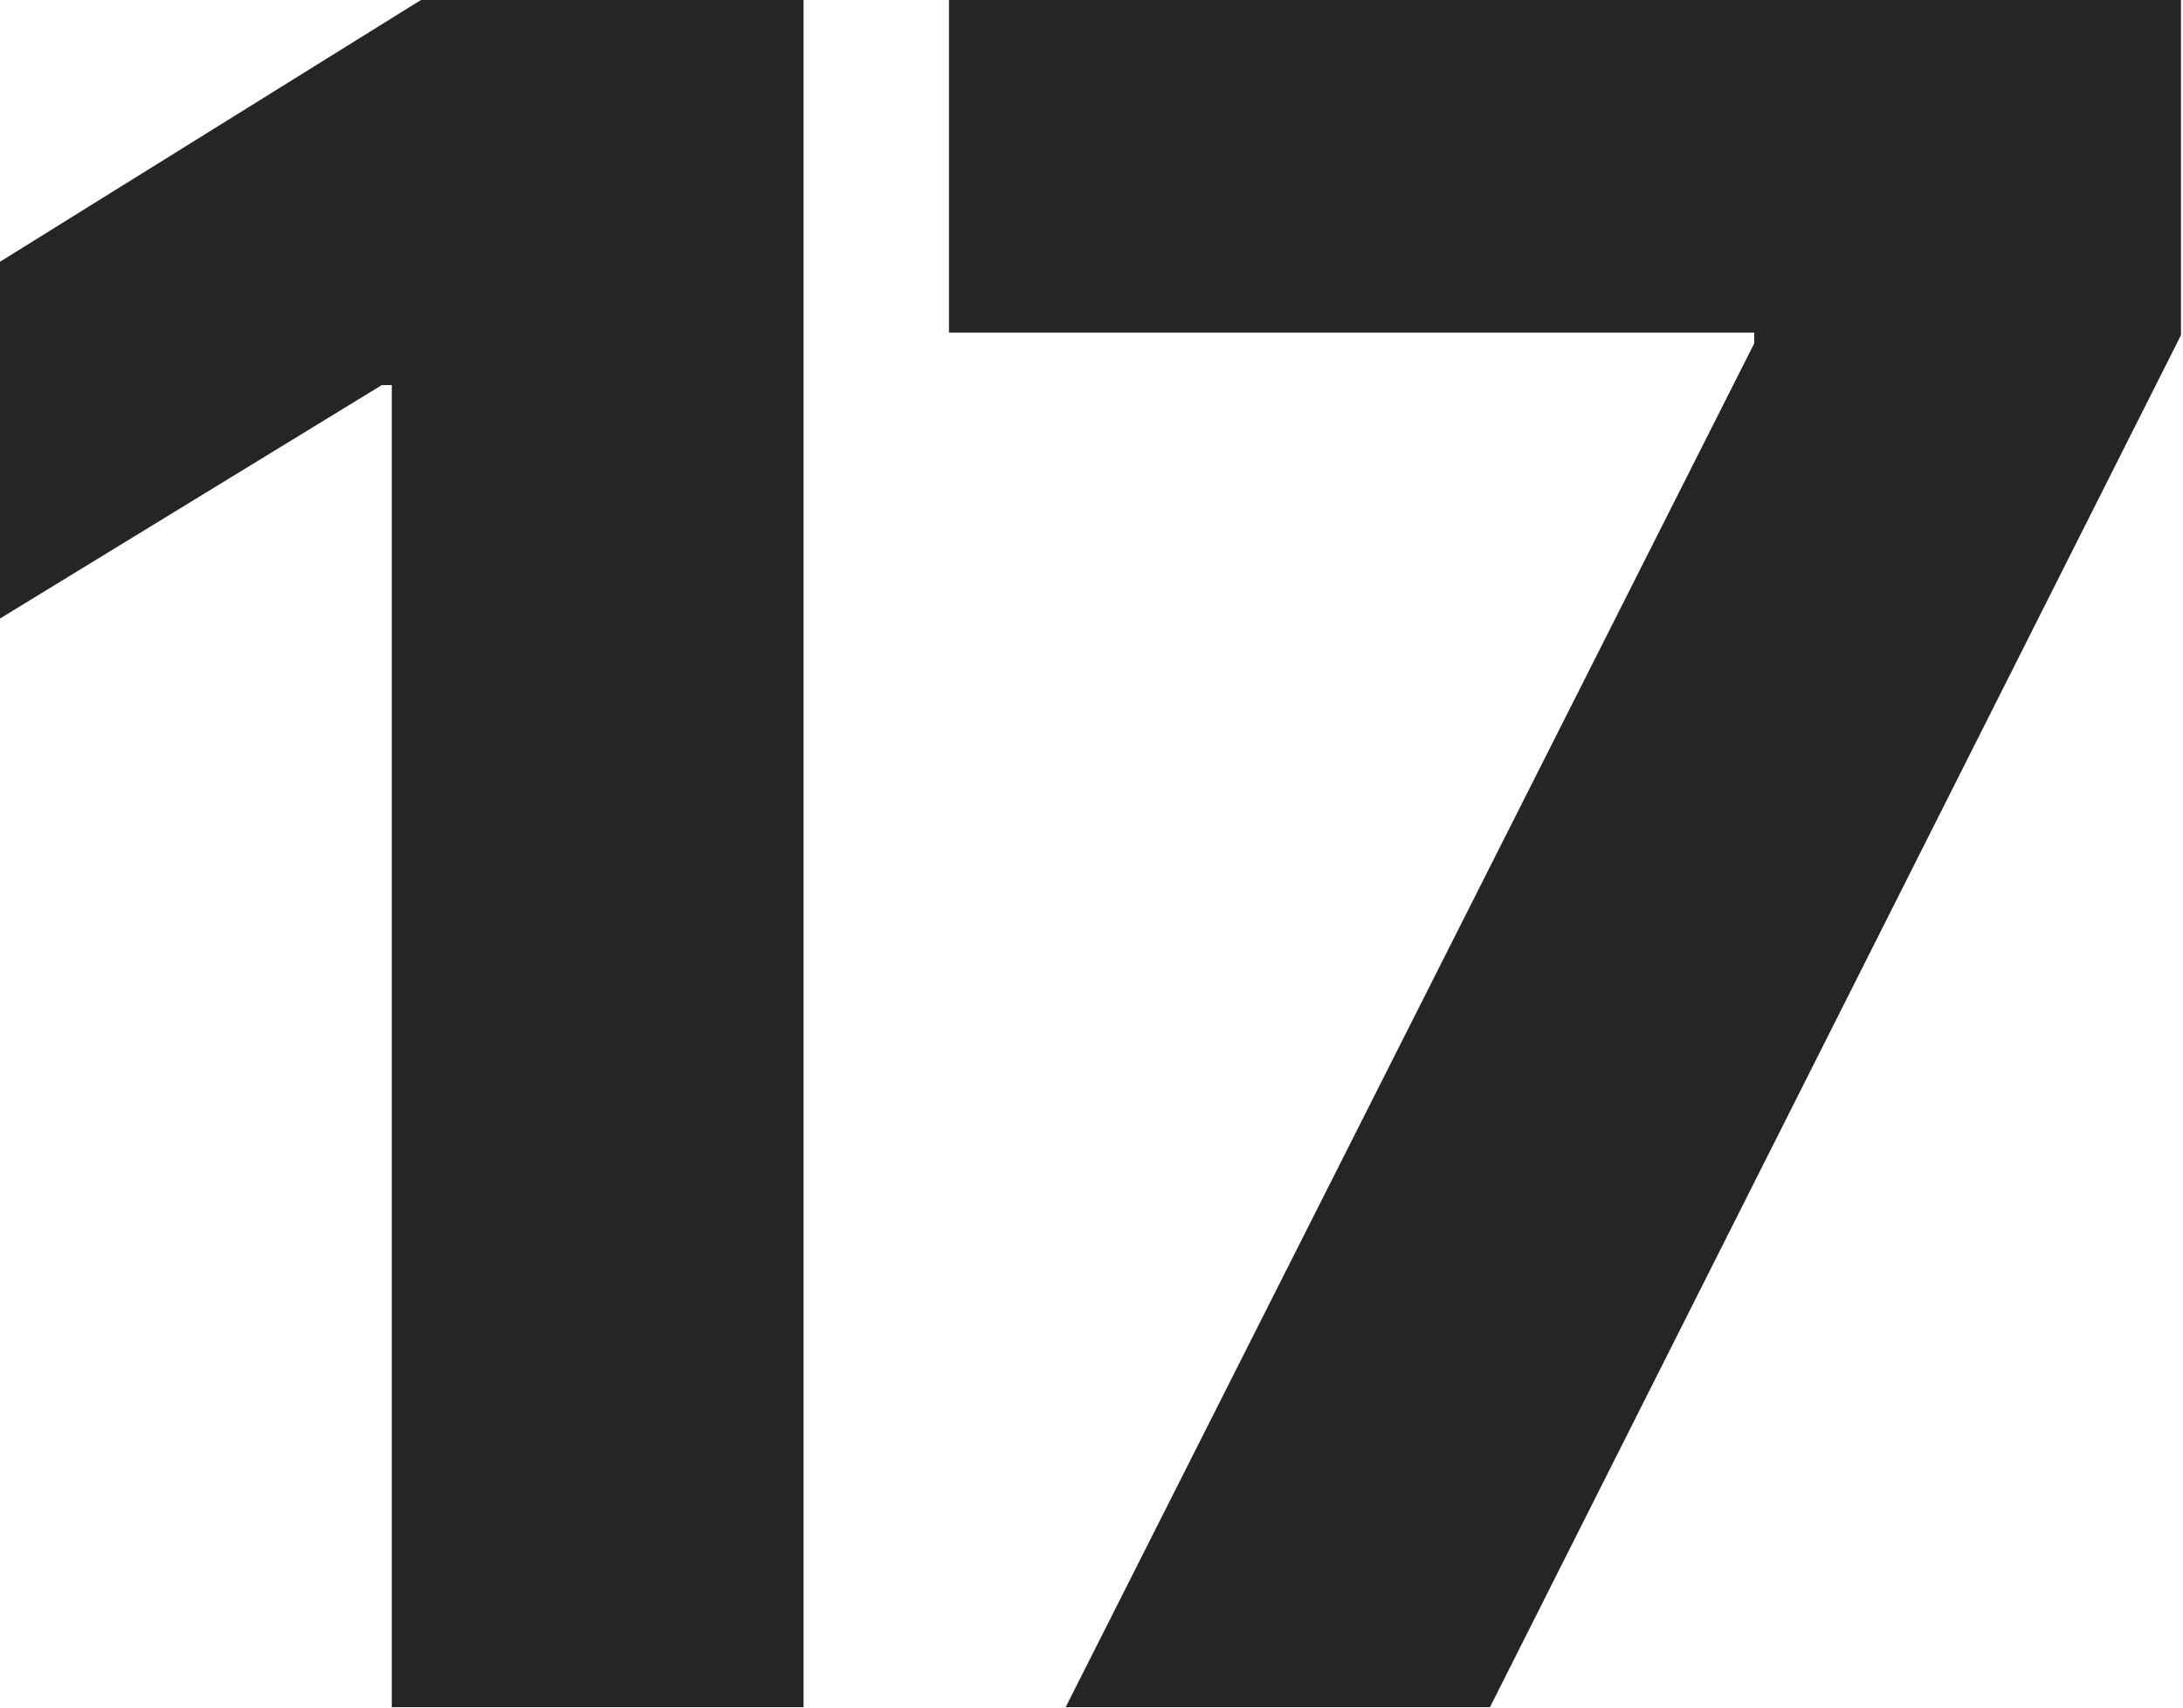
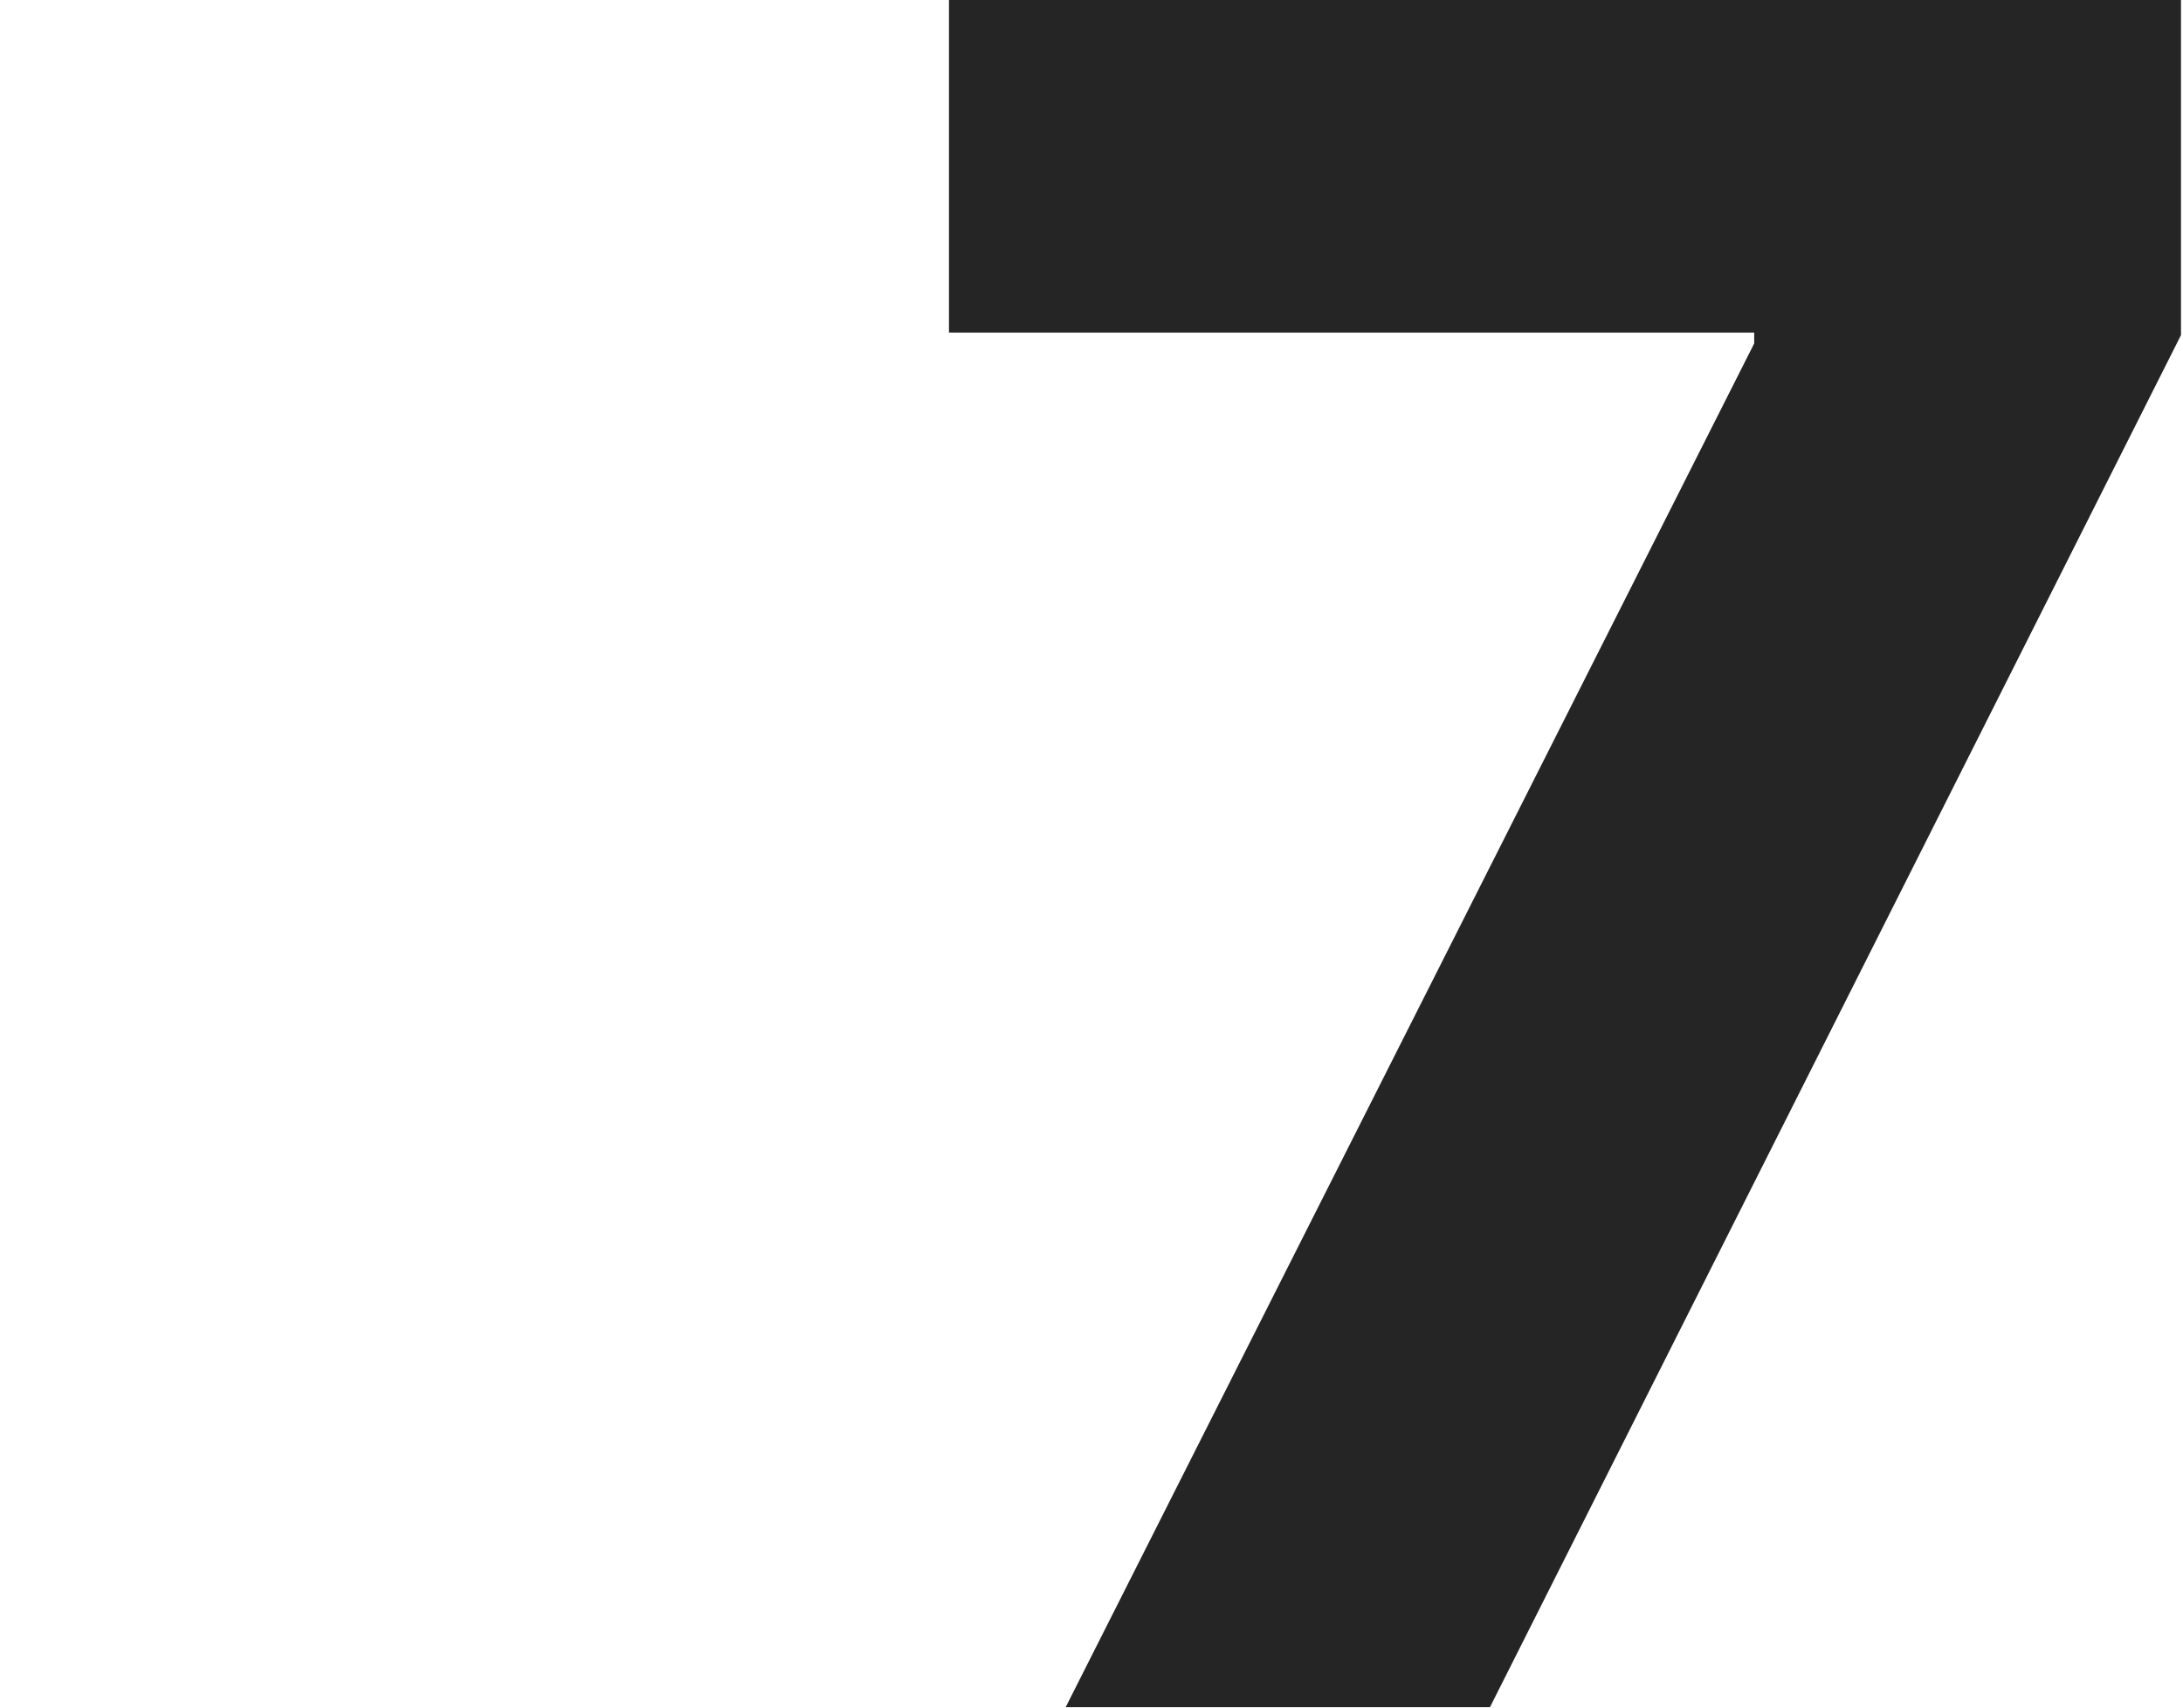
<svg xmlns="http://www.w3.org/2000/svg" width="372" height="291" viewBox="0 0 372 291" fill="none">
-   <path d="M136.932 0H71.733L0 44.602V105.398L65.057 65.625H66.761V290.909H136.932V0Z" fill="#252525" />
  <path d="M181.601 290.909H253.902L371.658 57.102V0H161.714V56.676H298.93V58.523L181.601 290.909Z" fill="#252525" />
</svg>